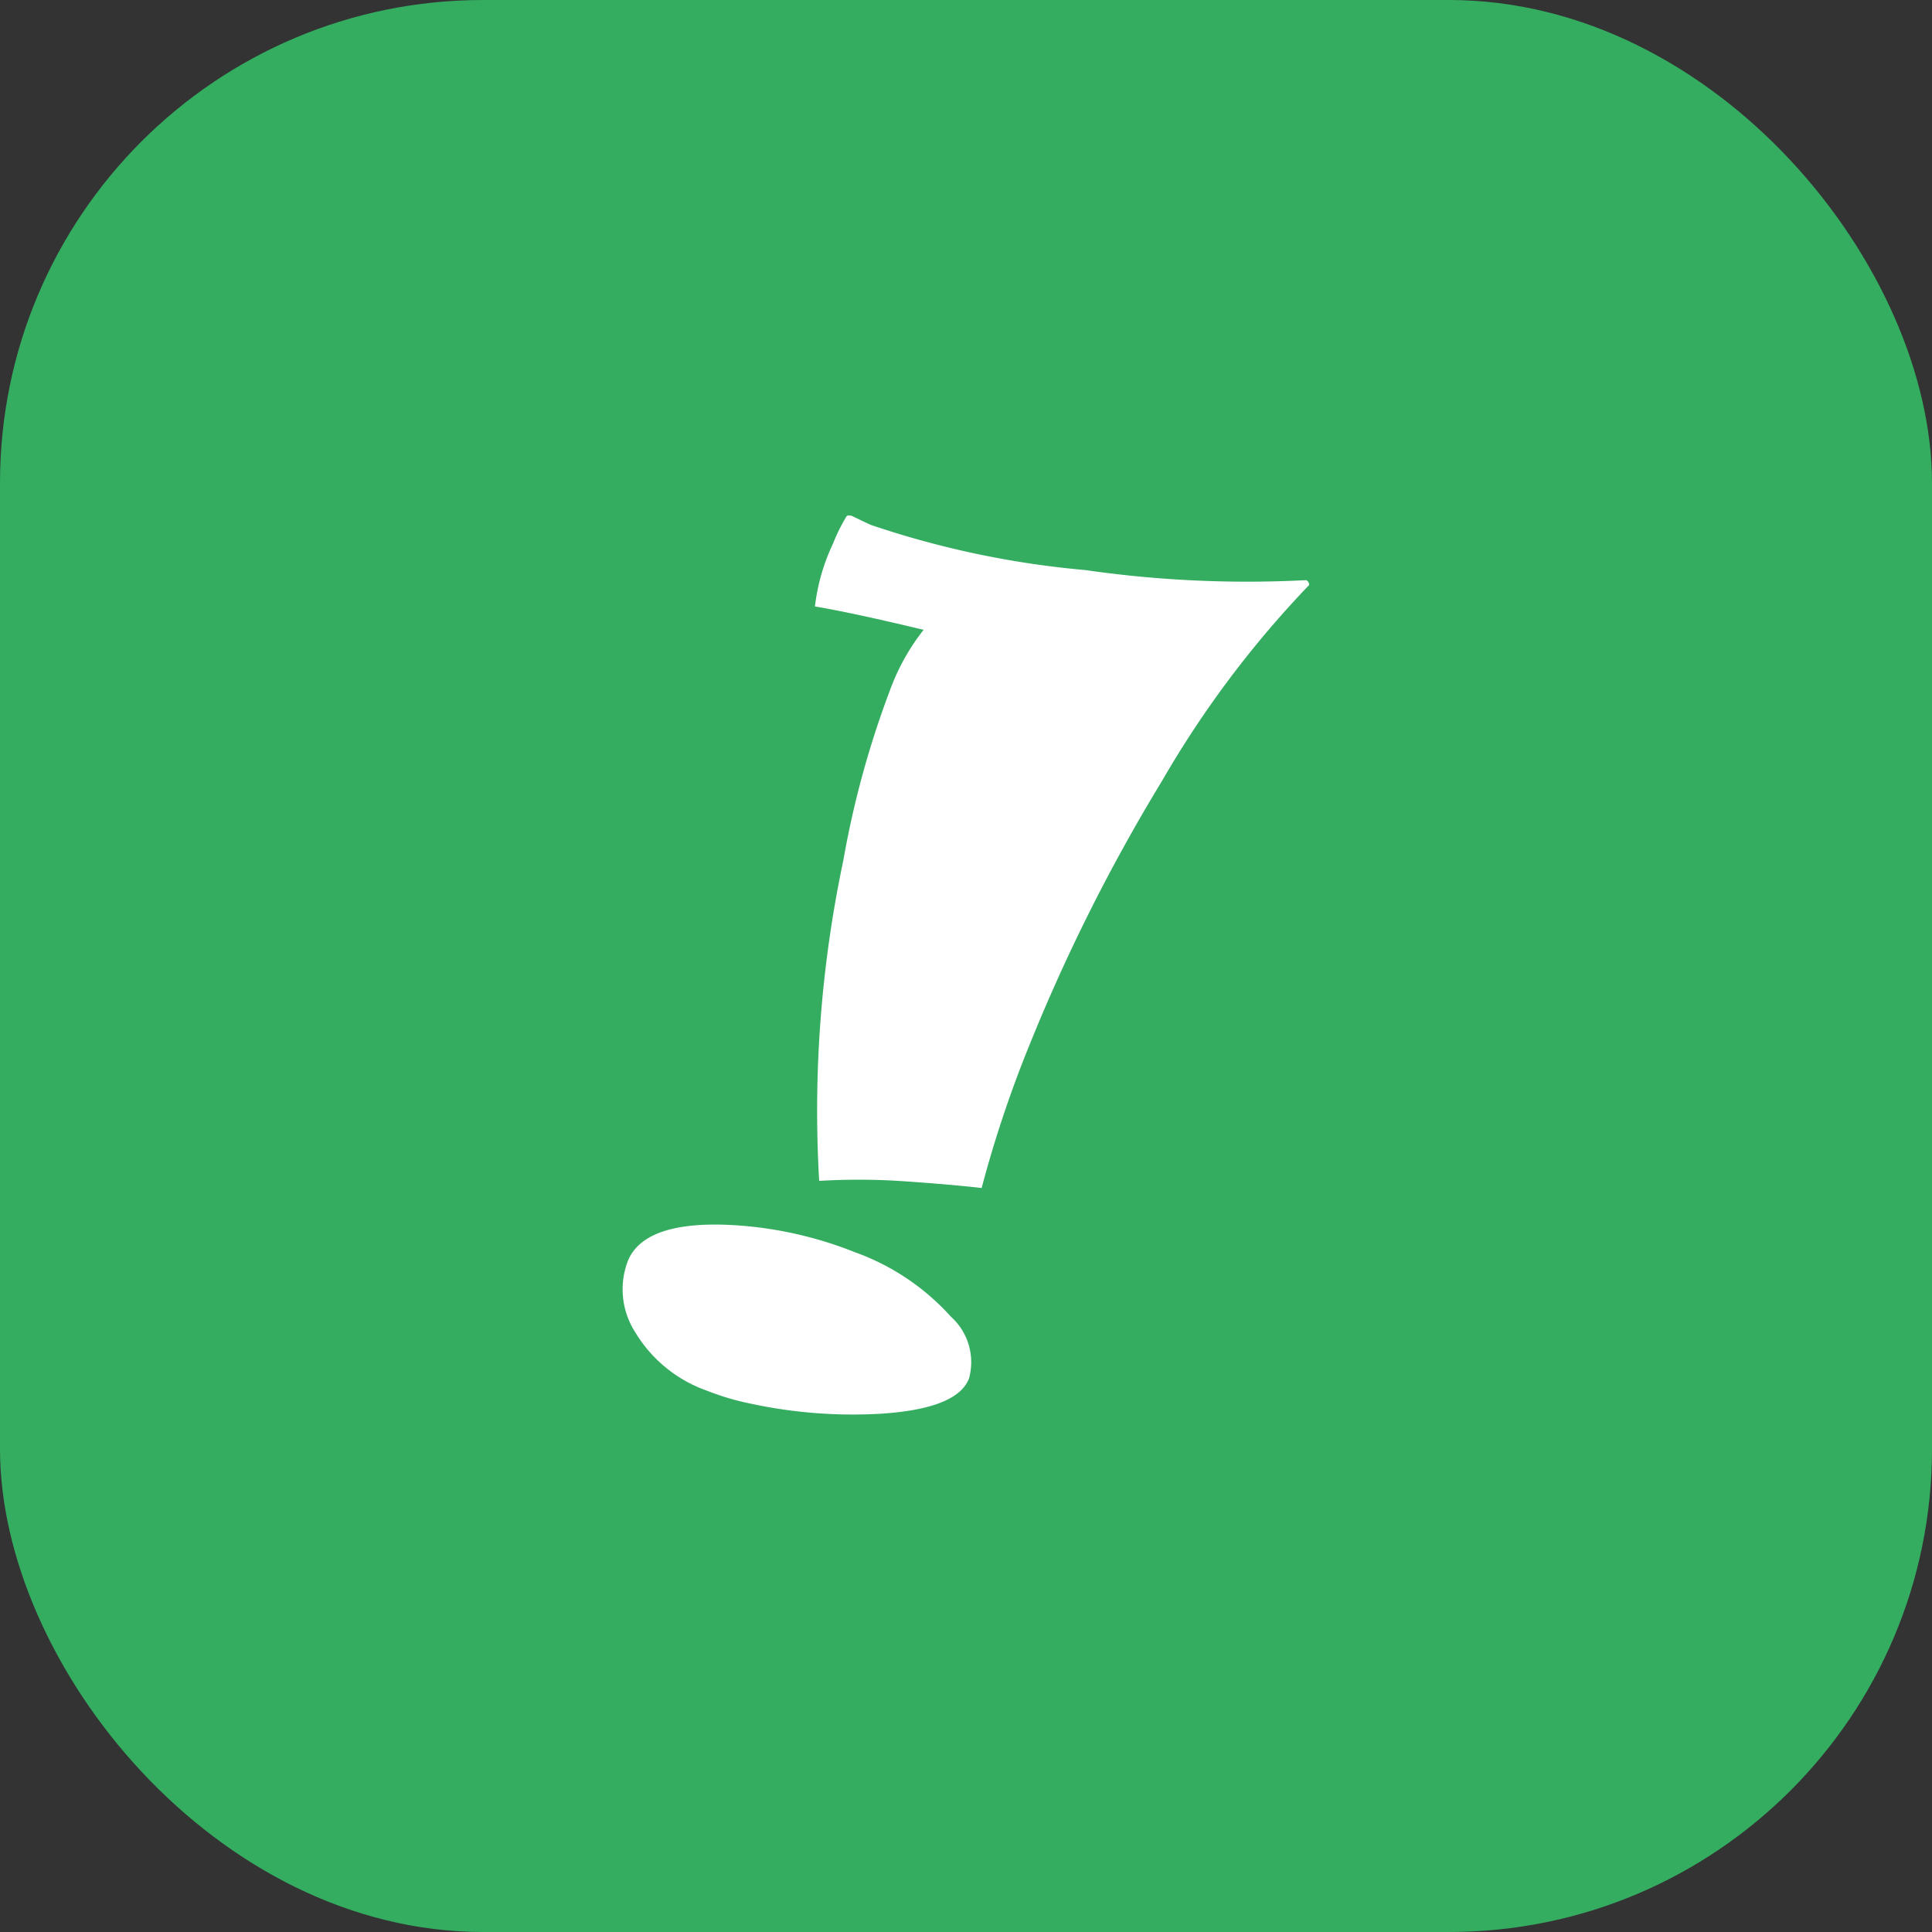
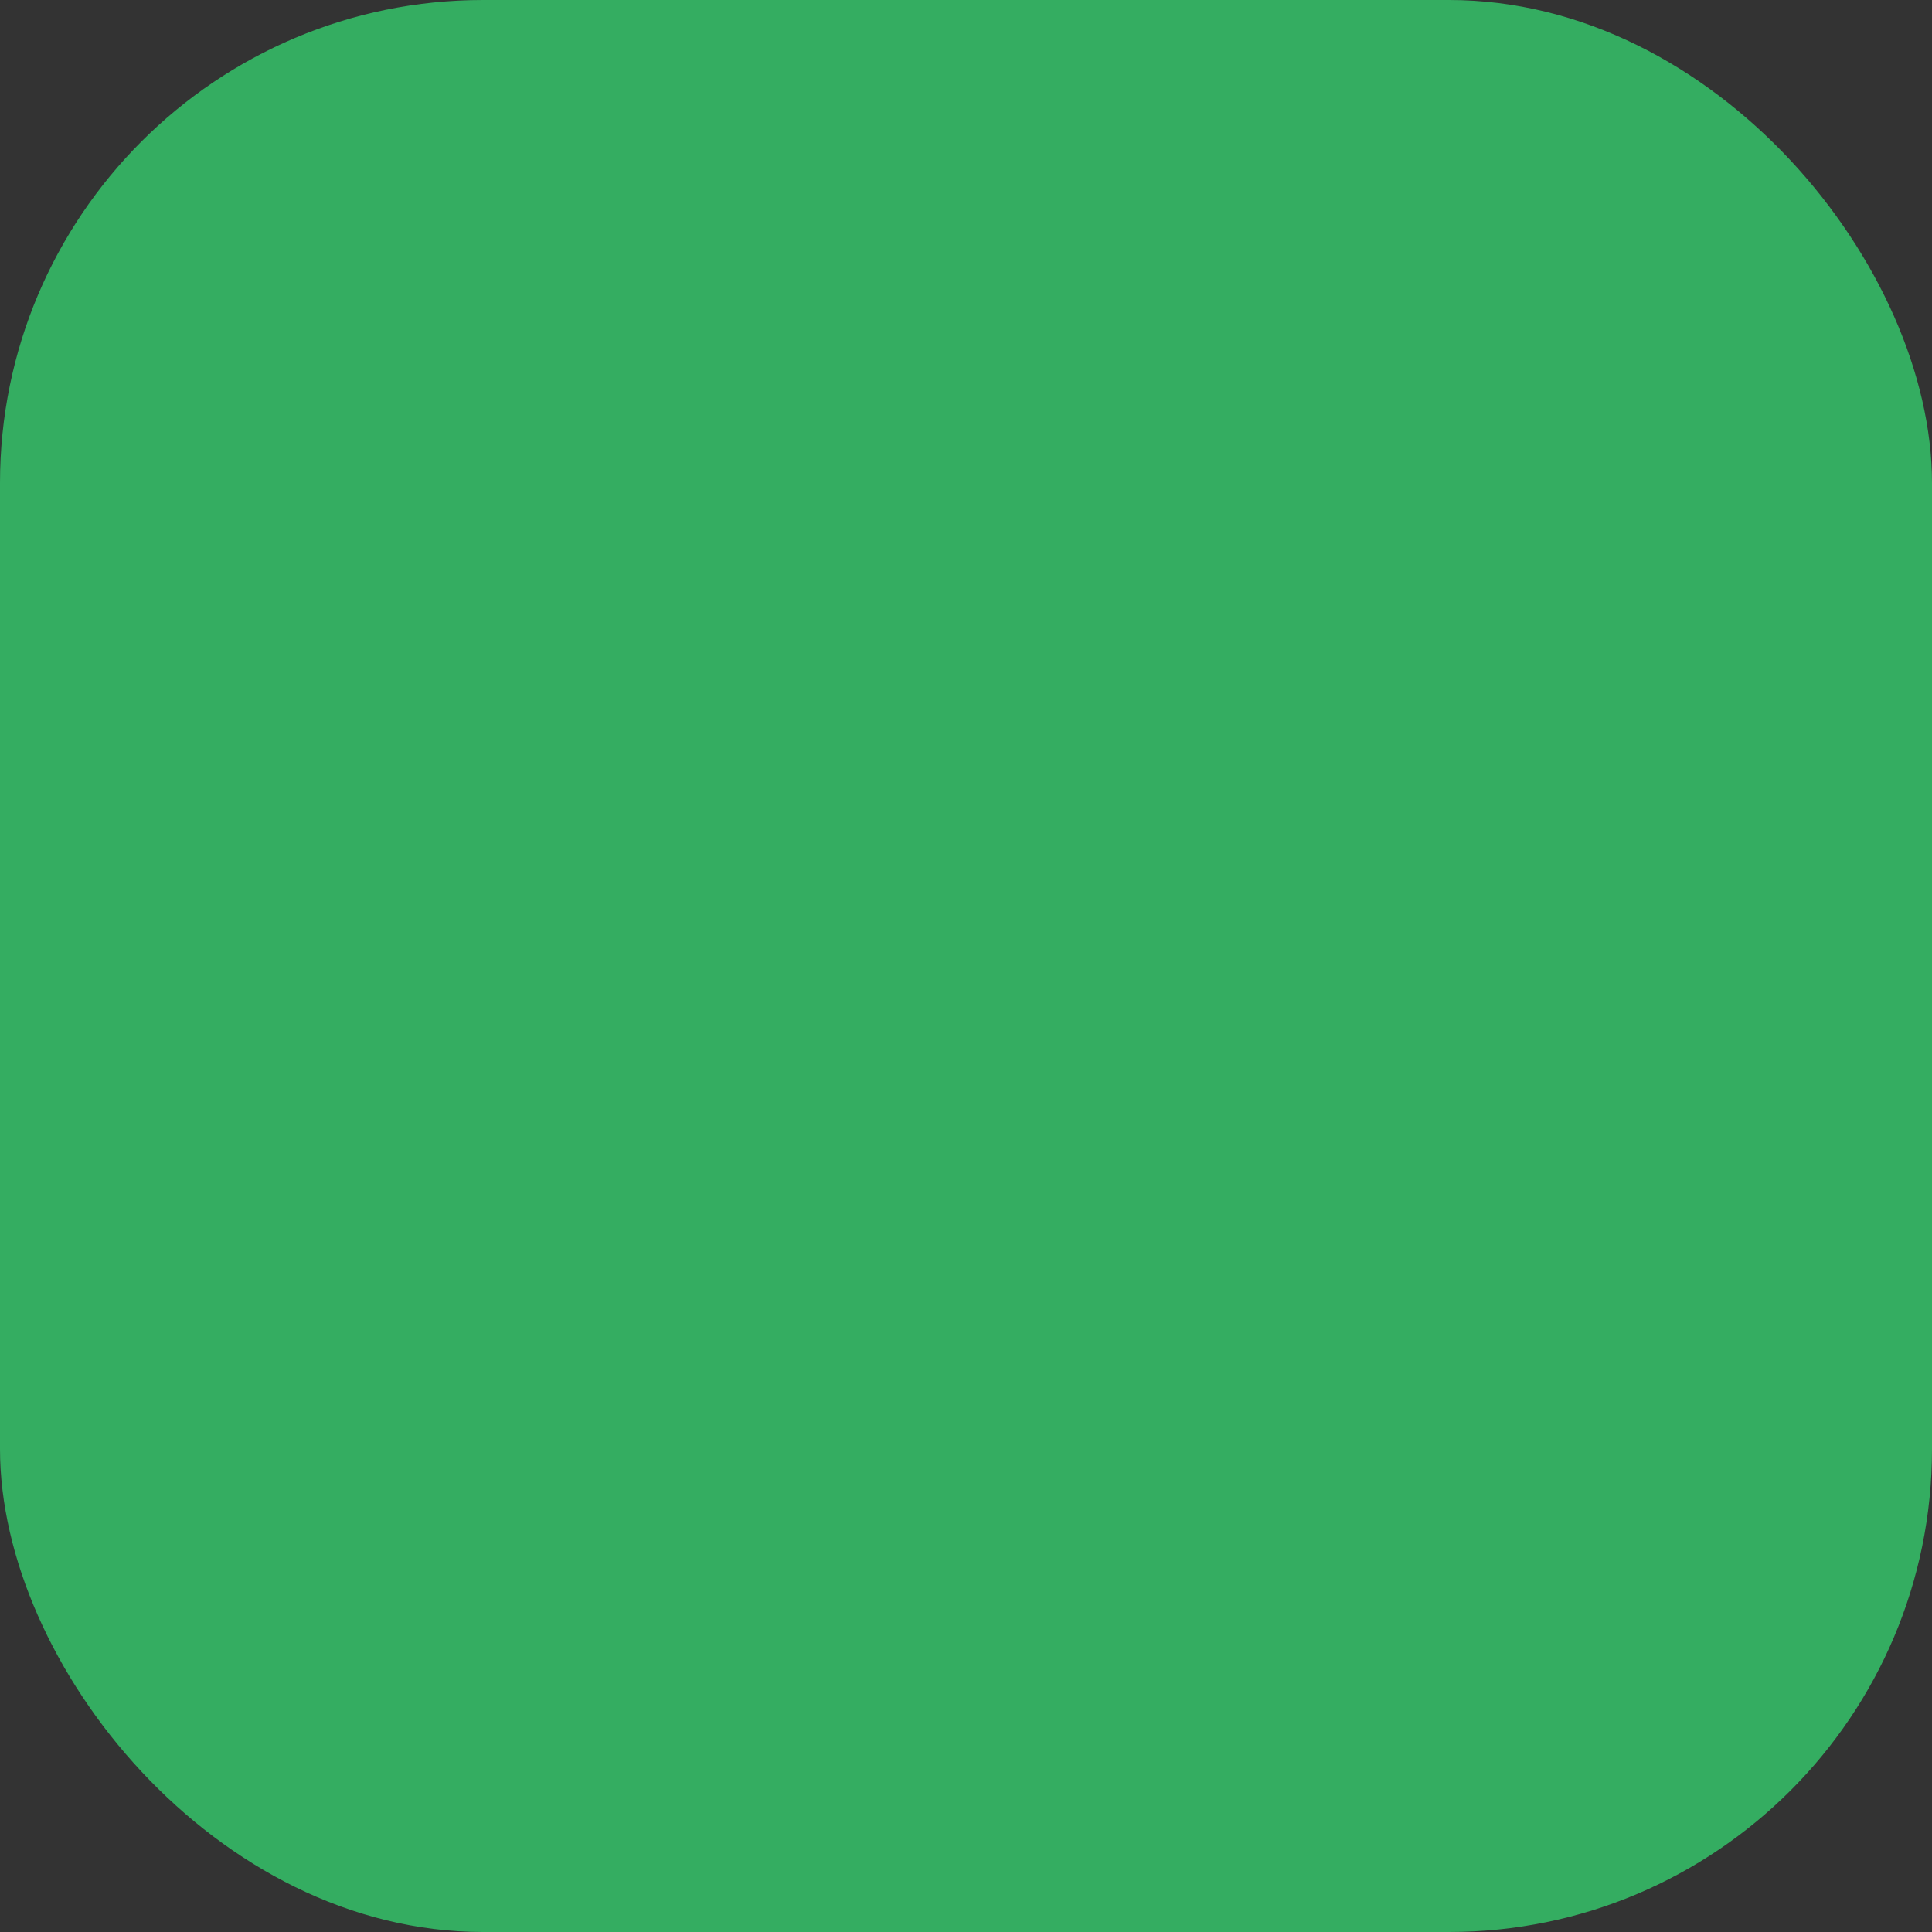
<svg xmlns="http://www.w3.org/2000/svg" width="32" height="32" viewBox="0 0 32 32">
  <rect x="0" y="0" width="32" height="32" fill="#333333" stroke="none" />
  <g id="logo-bling-primary-32" transform="translate(-1098 -161)">
    <rect id="Retângulo_17039" data-name="Retângulo 17039" width="32" height="32" rx="8" transform="translate(1098 161)" fill="#34ad61" />
-     <path id="Caminho_1150" data-name="Caminho 1150" d="M570.23,803.063a16.842,16.842,0,0,0-2.442,3.25,29.966,29.966,0,0,0-2.188,4.355,19.573,19.573,0,0,0-.8,2.388q-.516-.059-1.291-.112a11.007,11.007,0,0,0-1.4-.006,20.052,20.052,0,0,1,.4-5.307,15.555,15.555,0,0,1,.773-2.82,3.605,3.605,0,0,1,.557-1c-.832-.2-1.431-.326-1.8-.387a3.334,3.334,0,0,1,.3-1.043,2.885,2.885,0,0,1,.214-.434c.014-.035.051-.041.109-.018l.132.064c.08.039.138.066.179.083a15.236,15.236,0,0,0,3.544.745,18.776,18.776,0,0,0,3.659.167.08.08,0,0,1,.047.078Zm-5.644,13.158c-.134.33-.622.52-1.46.574a8.044,8.044,0,0,1-2.141-.165,4.274,4.274,0,0,1-.738-.218,2.262,2.262,0,0,1-1.181-.961,1.317,1.317,0,0,1-.126-1.186c.174-.429.716-.632,1.626-.6a6.445,6.445,0,0,1,2.136.455,3.92,3.92,0,0,1,1.587,1.065,1.014,1.014,0,0,1,.3,1.032Z" transform="translate(549.459 -632.379)" fill="#fff" />
  </g>
</svg>